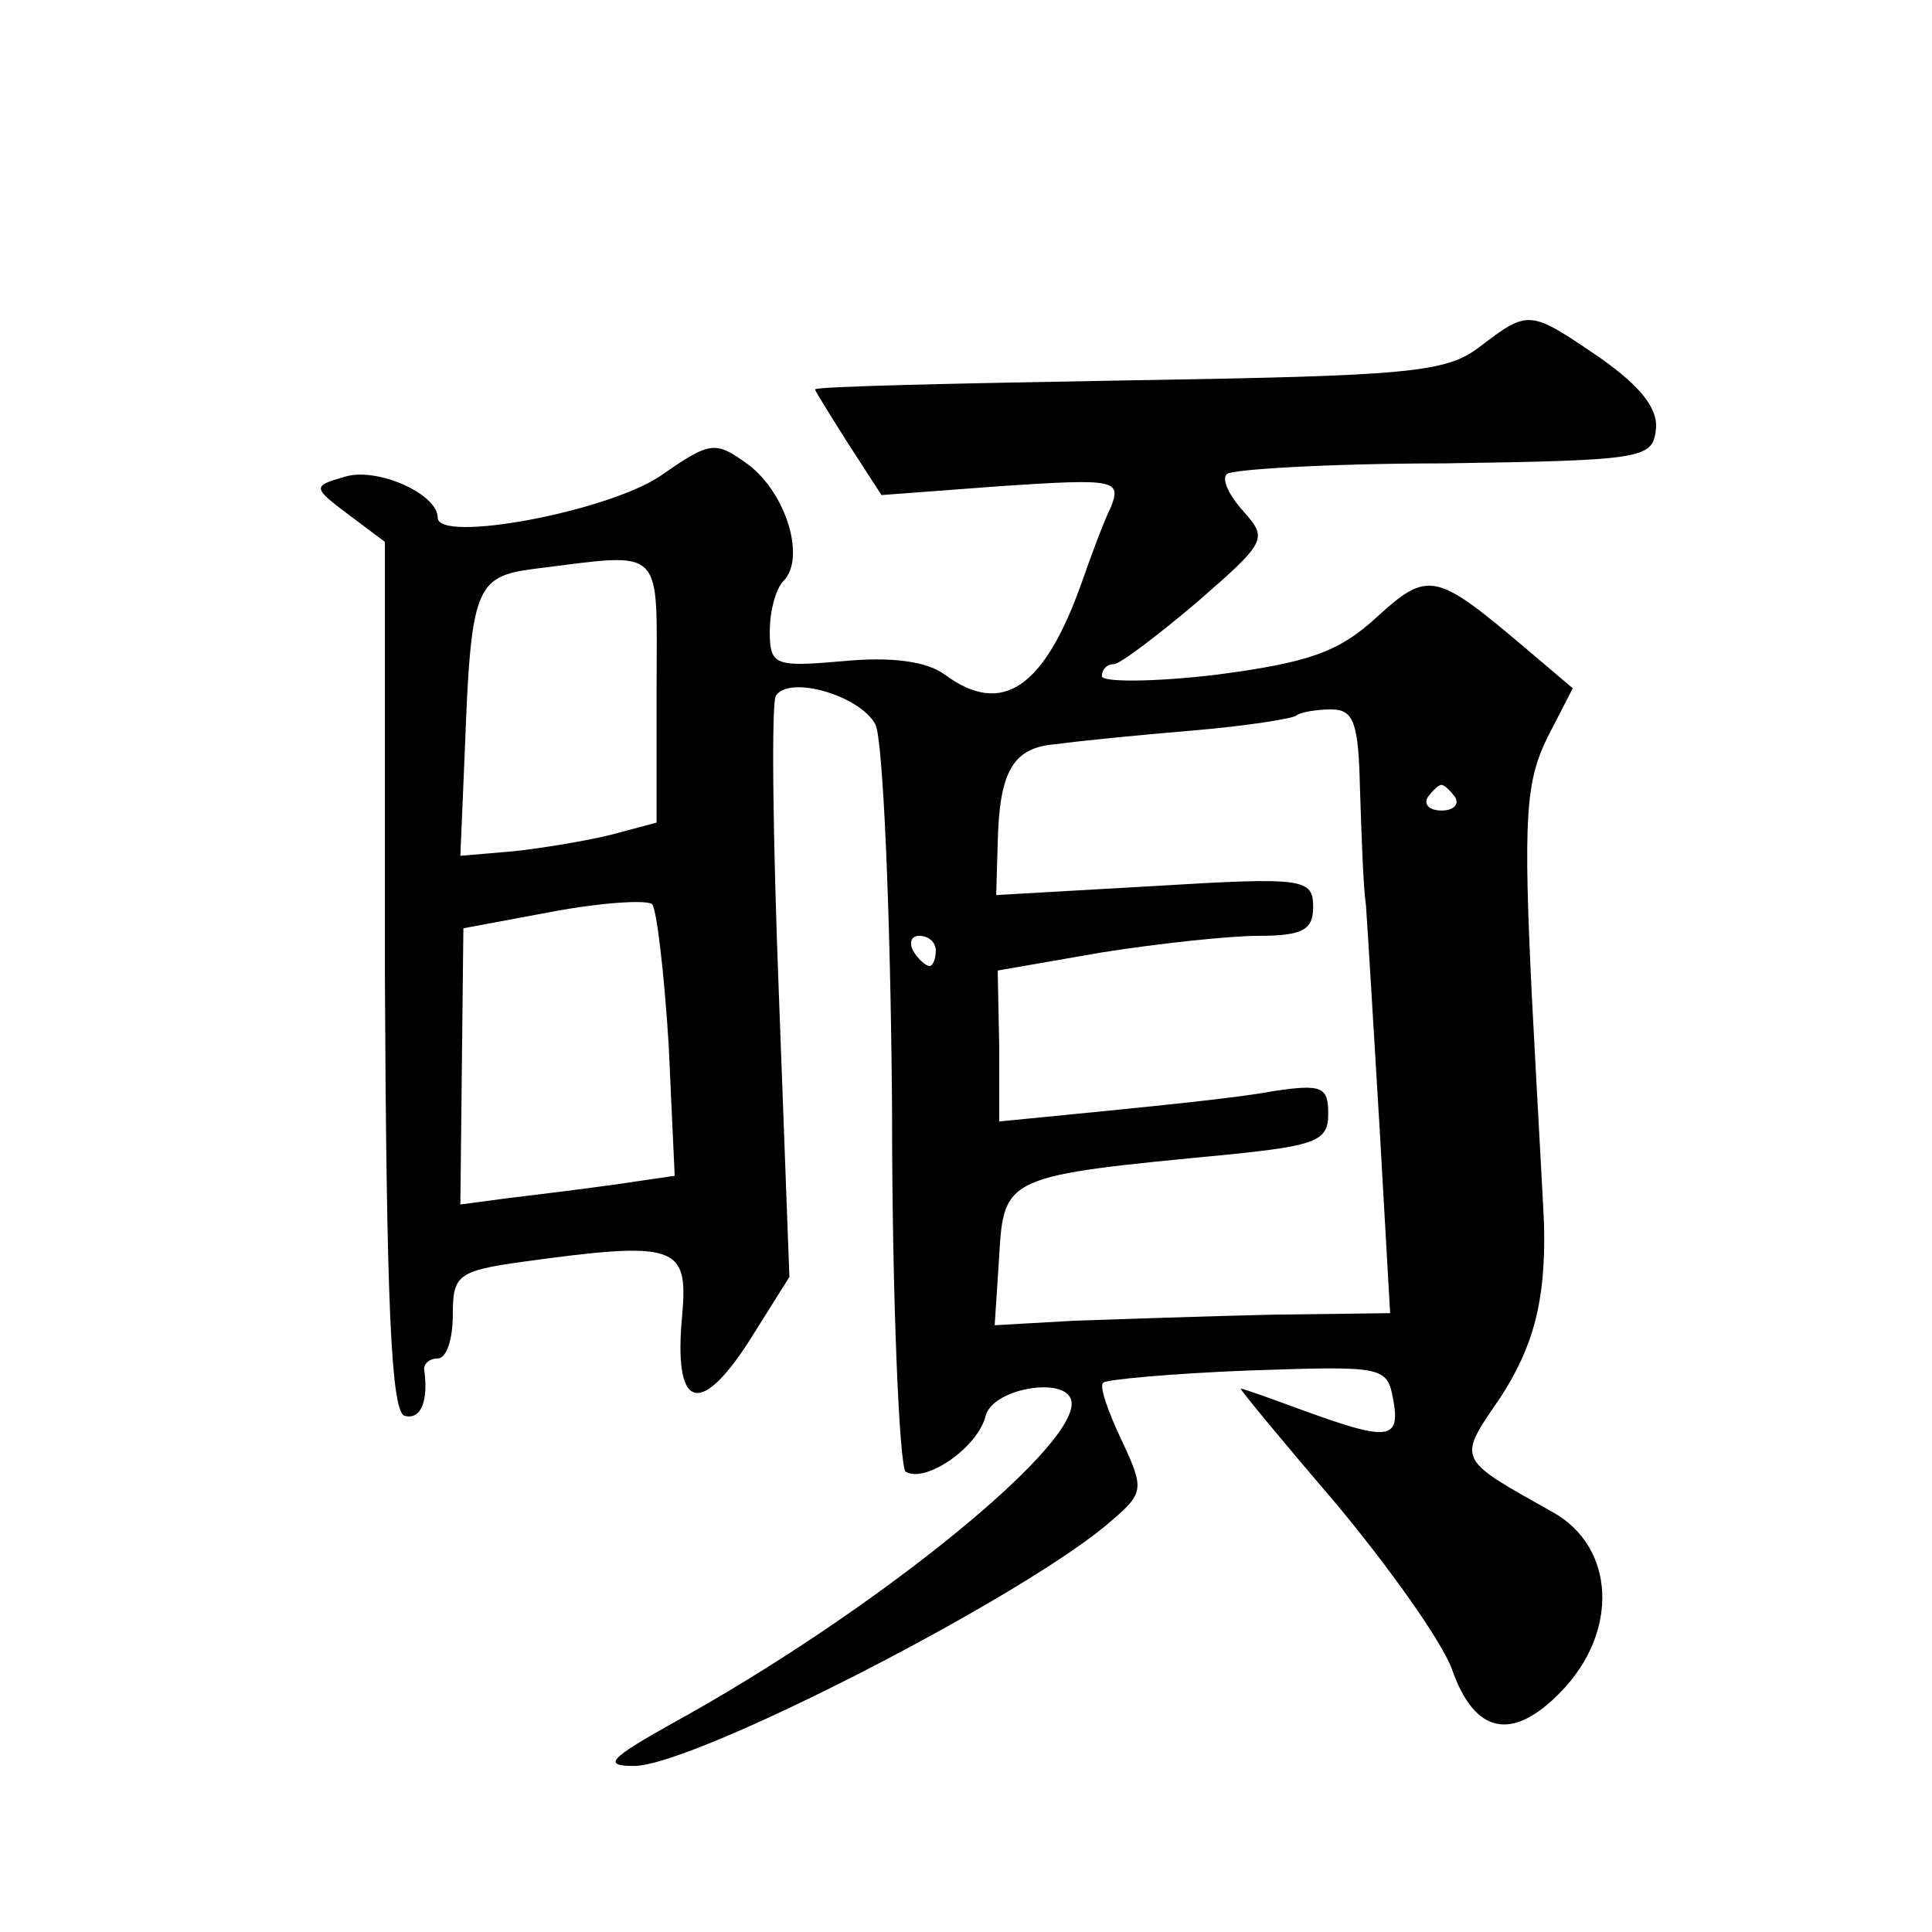
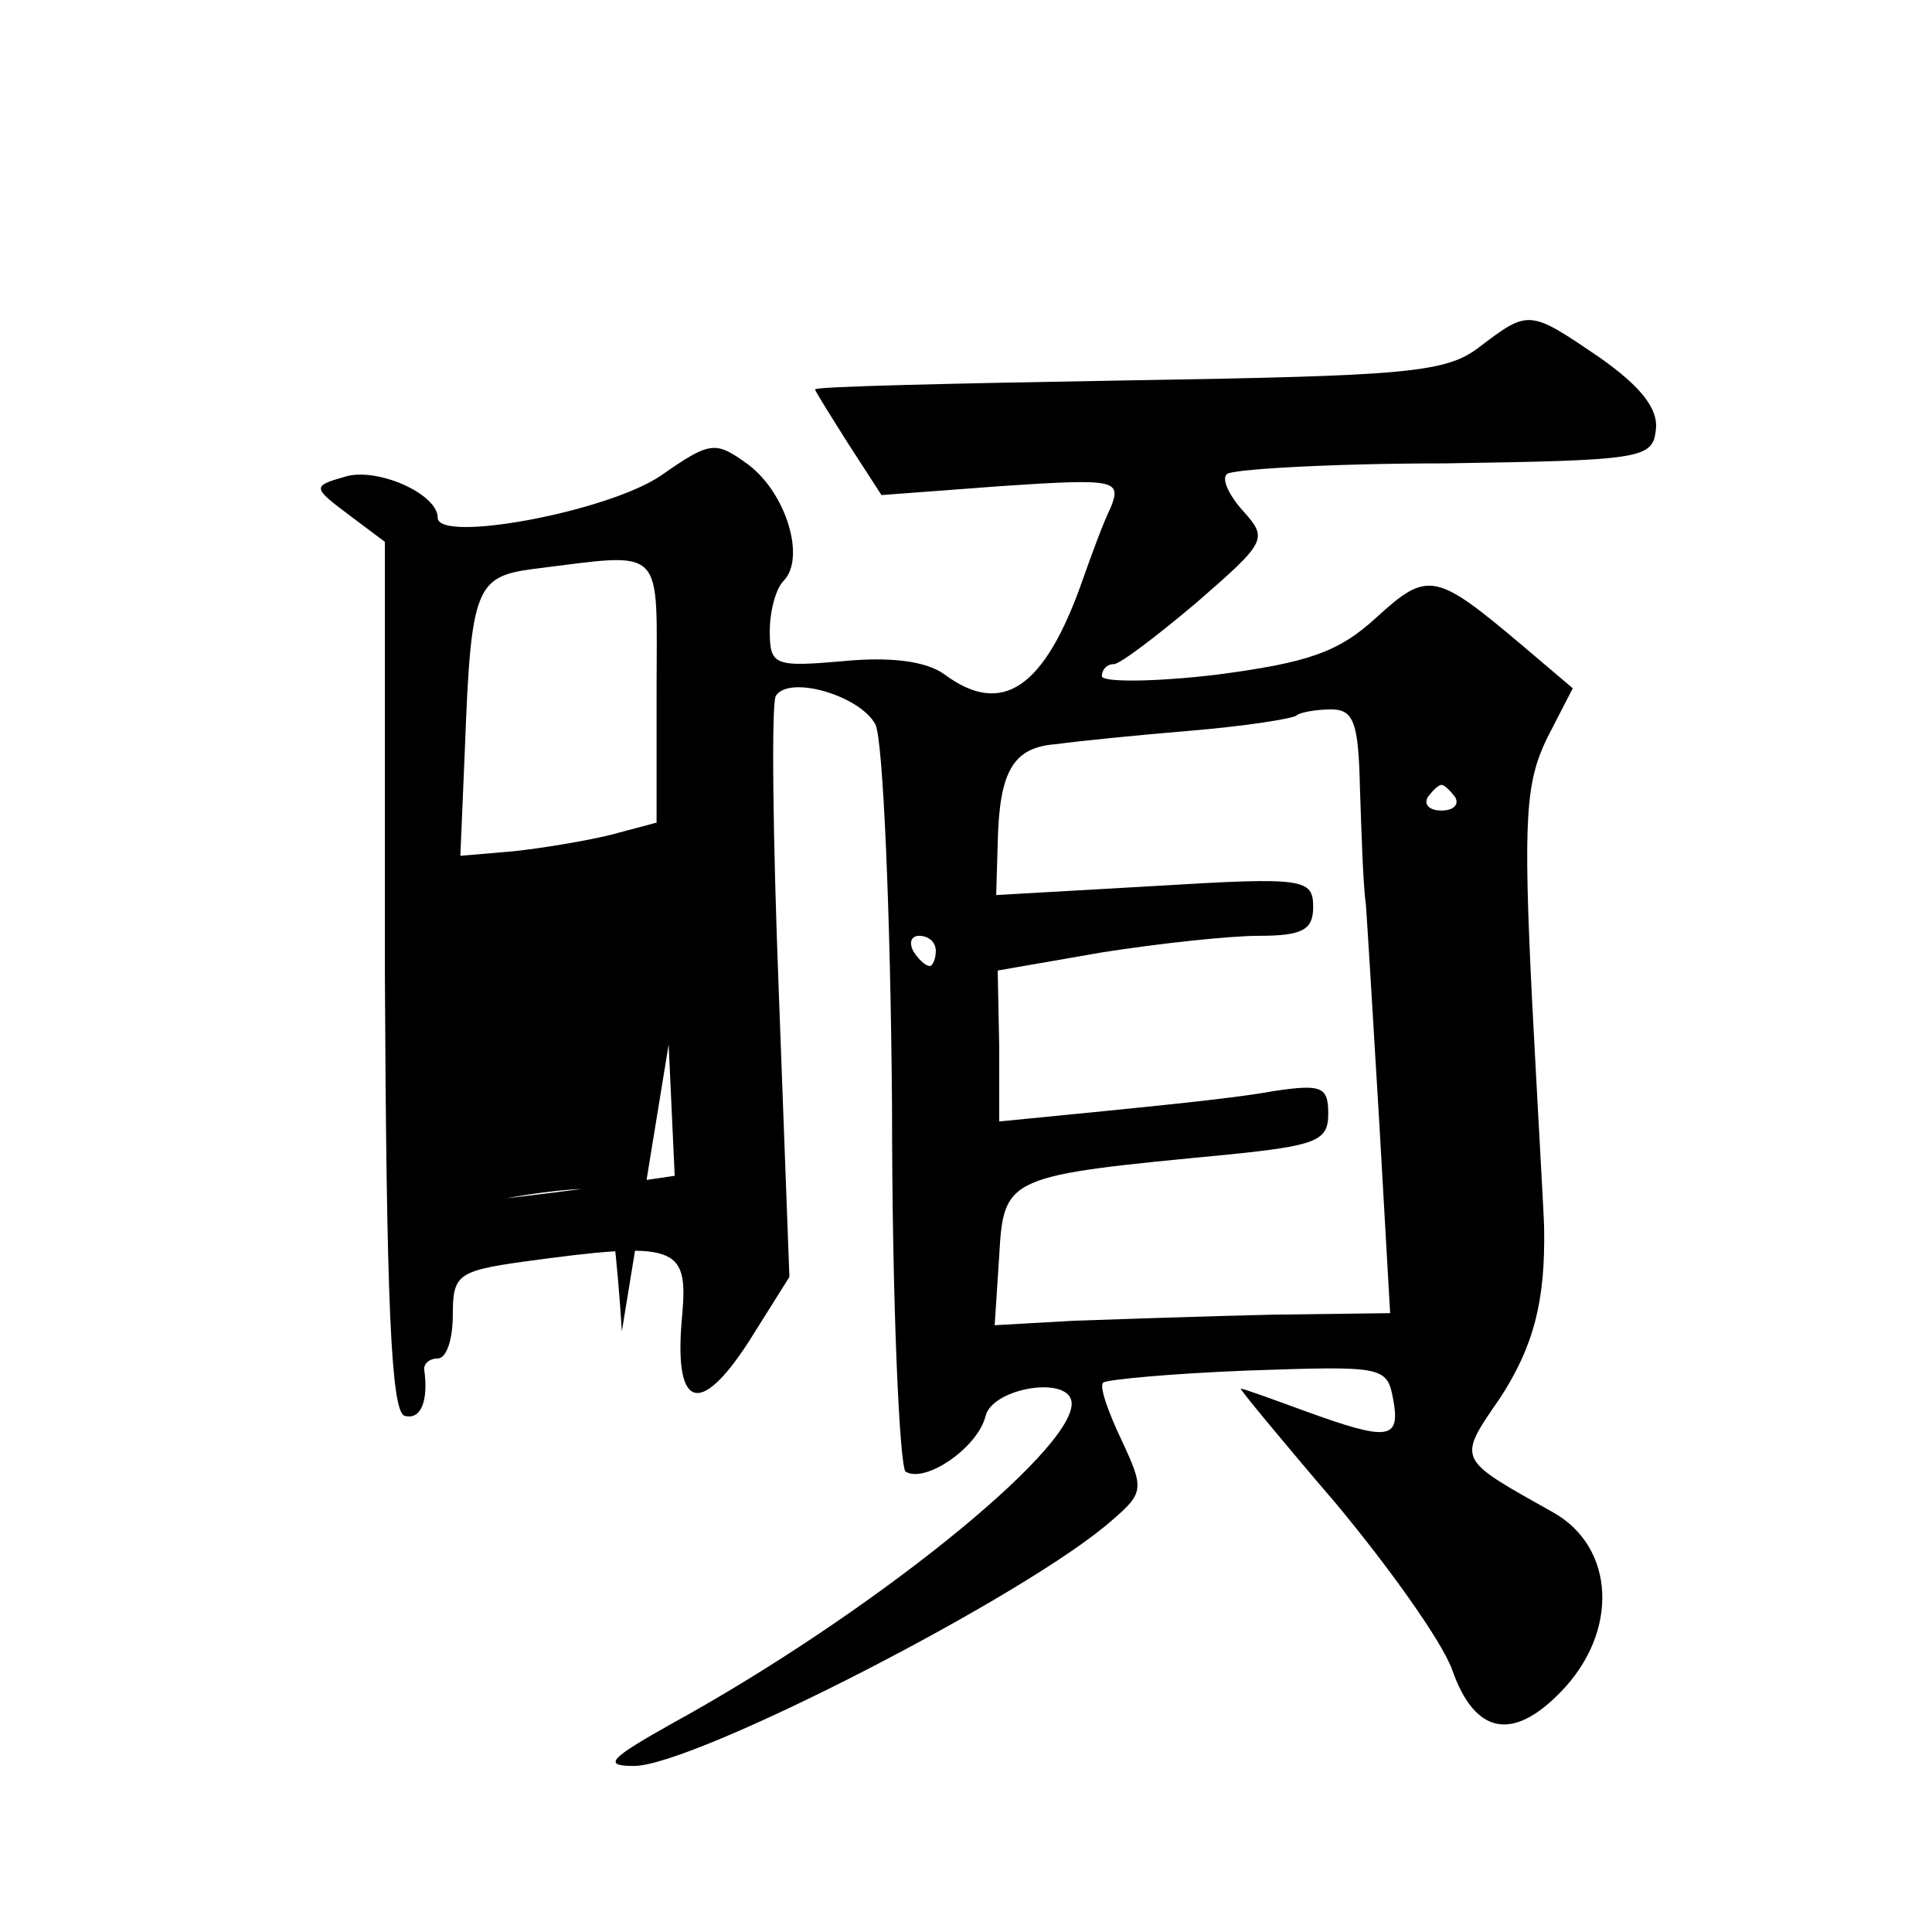
<svg xmlns="http://www.w3.org/2000/svg" version="1.0" width="128pt" height="128pt" viewBox="0 0 128 128" preserveAspectRatio="xMidYMid meet">
  <g transform="translate(0,128) scale(0.1,-0.1)" fill="#0" stroke="none">
-     <path d="M980 1050 c-22 -17 -48 -19 -232 -22 -115 -2 -208 -4 -208 -6 0 -1 10 -17 22 -36 l22 -34 80 6 c75 5 79 4 72 -14 -5 -10 -13 -32 -19 -49 -25 -71 -53 -90 -91 -62 -12 9 -36 12 -67 9 -46 -4 -49 -3 -49 20 0 13 4 28 9 33 15 15 2 58 -23 77 -22 16 -25 16 -58 -7 -35 -24 -148 -45 -148 -28 0 16 -41 34 -62 27 -21 -6 -21 -7 3 -25 l24 -18 0 -287 c1 -215 4 -289 13 -292 11 -3 16 10 13 31 0 4 4 7 9 7 6 0 10 13 10 29 0 26 3 29 46 35 102 14 110 11 106 -35 -6 -62 11 -69 44 -18 l27 43 -7 188 c-4 103 -5 192 -2 197 9 14 56 0 66 -19 5 -10 10 -124 11 -254 0 -130 5 -238 9 -241 13 -8 48 16 53 37 5 19 57 27 57 8 0 -32 -134 -140 -265 -212 -41 -23 -46 -28 -25 -28 40 0 262 114 317 163 21 18 21 21 6 53 -9 19 -15 36 -12 38 2 2 45 6 96 8 89 3 92 3 96 -19 5 -27 -3 -28 -58 -8 -22 8 -41 15 -43 15 -1 0 27 -34 63 -76 35 -42 70 -91 77 -110 15 -43 40 -48 72 -15 39 40 36 96 -5 119 -64 36 -64 34 -35 76 22 34 30 64 29 113 0 6 -4 74 -8 151 -6 121 -4 144 10 173 l17 33 -33 28 c-58 49 -63 50 -97 19 -25 -23 -45 -30 -106 -38 -42 -5 -76 -5 -76 -1 0 4 3 8 8 8 4 0 29 19 55 41 46 40 47 42 31 60 -10 11 -15 22 -11 25 3 3 68 7 144 7 130 2 138 3 140 22 2 14 -10 29 -37 48 -47 32 -47 32 -80 7z m-545 -227 l0 -88 -30 -8 c-16 -4 -46 -9 -65 -11 l-35 -3 3 71 c4 106 7 114 45 119 89 11 82 17 82 -80z m466 -65 c1 -29 2 -64 4 -78 1 -14 5 -80 9 -147 l7 -123 -78 -1 c-43 -1 -102 -3 -131 -4 l-53 -3 3 46 c3 53 5 53 151 67 59 6 67 9 67 27 0 18 -4 20 -37 15 -21 -4 -70 -9 -110 -13 l-71 -7 0 50 -1 50 69 12 c38 6 85 11 104 11 29 0 36 4 36 19 0 19 -6 20 -105 14 l-105 -6 1 34 c1 48 10 64 39 66 14 2 54 6 90 9 36 3 67 8 69 10 2 2 13 4 23 4 15 0 18 -9 19 -52z m63 -6 c3 -5 -1 -9 -9 -9 -8 0 -12 4 -9 9 3 4 7 8 9 8 2 0 6 -4 9 -8z m-521 -164 l4 -87 -41 -6 c-22 -3 -54 -7 -71 -9 l-30 -4 1 92 1 91 59 11 c32 6 62 8 66 5 3 -3 8 -45 11 -93z m177 62 c0 -5 -2 -10 -4 -10 -3 0 -8 5 -11 10 -3 6 -1 10 4 10 6 0 11 -4 11 -10z" />
+     <path d="M980 1050 c-22 -17 -48 -19 -232 -22 -115 -2 -208 -4 -208 -6 0 -1 10 -17 22 -36 l22 -34 80 6 c75 5 79 4 72 -14 -5 -10 -13 -32 -19 -49 -25 -71 -53 -90 -91 -62 -12 9 -36 12 -67 9 -46 -4 -49 -3 -49 20 0 13 4 28 9 33 15 15 2 58 -23 77 -22 16 -25 16 -58 -7 -35 -24 -148 -45 -148 -28 0 16 -41 34 -62 27 -21 -6 -21 -7 3 -25 l24 -18 0 -287 c1 -215 4 -289 13 -292 11 -3 16 10 13 31 0 4 4 7 9 7 6 0 10 13 10 29 0 26 3 29 46 35 102 14 110 11 106 -35 -6 -62 11 -69 44 -18 l27 43 -7 188 c-4 103 -5 192 -2 197 9 14 56 0 66 -19 5 -10 10 -124 11 -254 0 -130 5 -238 9 -241 13 -8 48 16 53 37 5 19 57 27 57 8 0 -32 -134 -140 -265 -212 -41 -23 -46 -28 -25 -28 40 0 262 114 317 163 21 18 21 21 6 53 -9 19 -15 36 -12 38 2 2 45 6 96 8 89 3 92 3 96 -19 5 -27 -3 -28 -58 -8 -22 8 -41 15 -43 15 -1 0 27 -34 63 -76 35 -42 70 -91 77 -110 15 -43 40 -48 72 -15 39 40 36 96 -5 119 -64 36 -64 34 -35 76 22 34 30 64 29 113 0 6 -4 74 -8 151 -6 121 -4 144 10 173 l17 33 -33 28 c-58 49 -63 50 -97 19 -25 -23 -45 -30 -106 -38 -42 -5 -76 -5 -76 -1 0 4 3 8 8 8 4 0 29 19 55 41 46 40 47 42 31 60 -10 11 -15 22 -11 25 3 3 68 7 144 7 130 2 138 3 140 22 2 14 -10 29 -37 48 -47 32 -47 32 -80 7z m-545 -227 l0 -88 -30 -8 c-16 -4 -46 -9 -65 -11 l-35 -3 3 71 c4 106 7 114 45 119 89 11 82 17 82 -80z m466 -65 c1 -29 2 -64 4 -78 1 -14 5 -80 9 -147 l7 -123 -78 -1 c-43 -1 -102 -3 -131 -4 l-53 -3 3 46 c3 53 5 53 151 67 59 6 67 9 67 27 0 18 -4 20 -37 15 -21 -4 -70 -9 -110 -13 l-71 -7 0 50 -1 50 69 12 c38 6 85 11 104 11 29 0 36 4 36 19 0 19 -6 20 -105 14 l-105 -6 1 34 c1 48 10 64 39 66 14 2 54 6 90 9 36 3 67 8 69 10 2 2 13 4 23 4 15 0 18 -9 19 -52z m63 -6 c3 -5 -1 -9 -9 -9 -8 0 -12 4 -9 9 3 4 7 8 9 8 2 0 6 -4 9 -8z m-521 -164 l4 -87 -41 -6 c-22 -3 -54 -7 -71 -9 c32 6 62 8 66 5 3 -3 8 -45 11 -93z m177 62 c0 -5 -2 -10 -4 -10 -3 0 -8 5 -11 10 -3 6 -1 10 4 10 6 0 11 -4 11 -10z" />
  </g>
</svg>